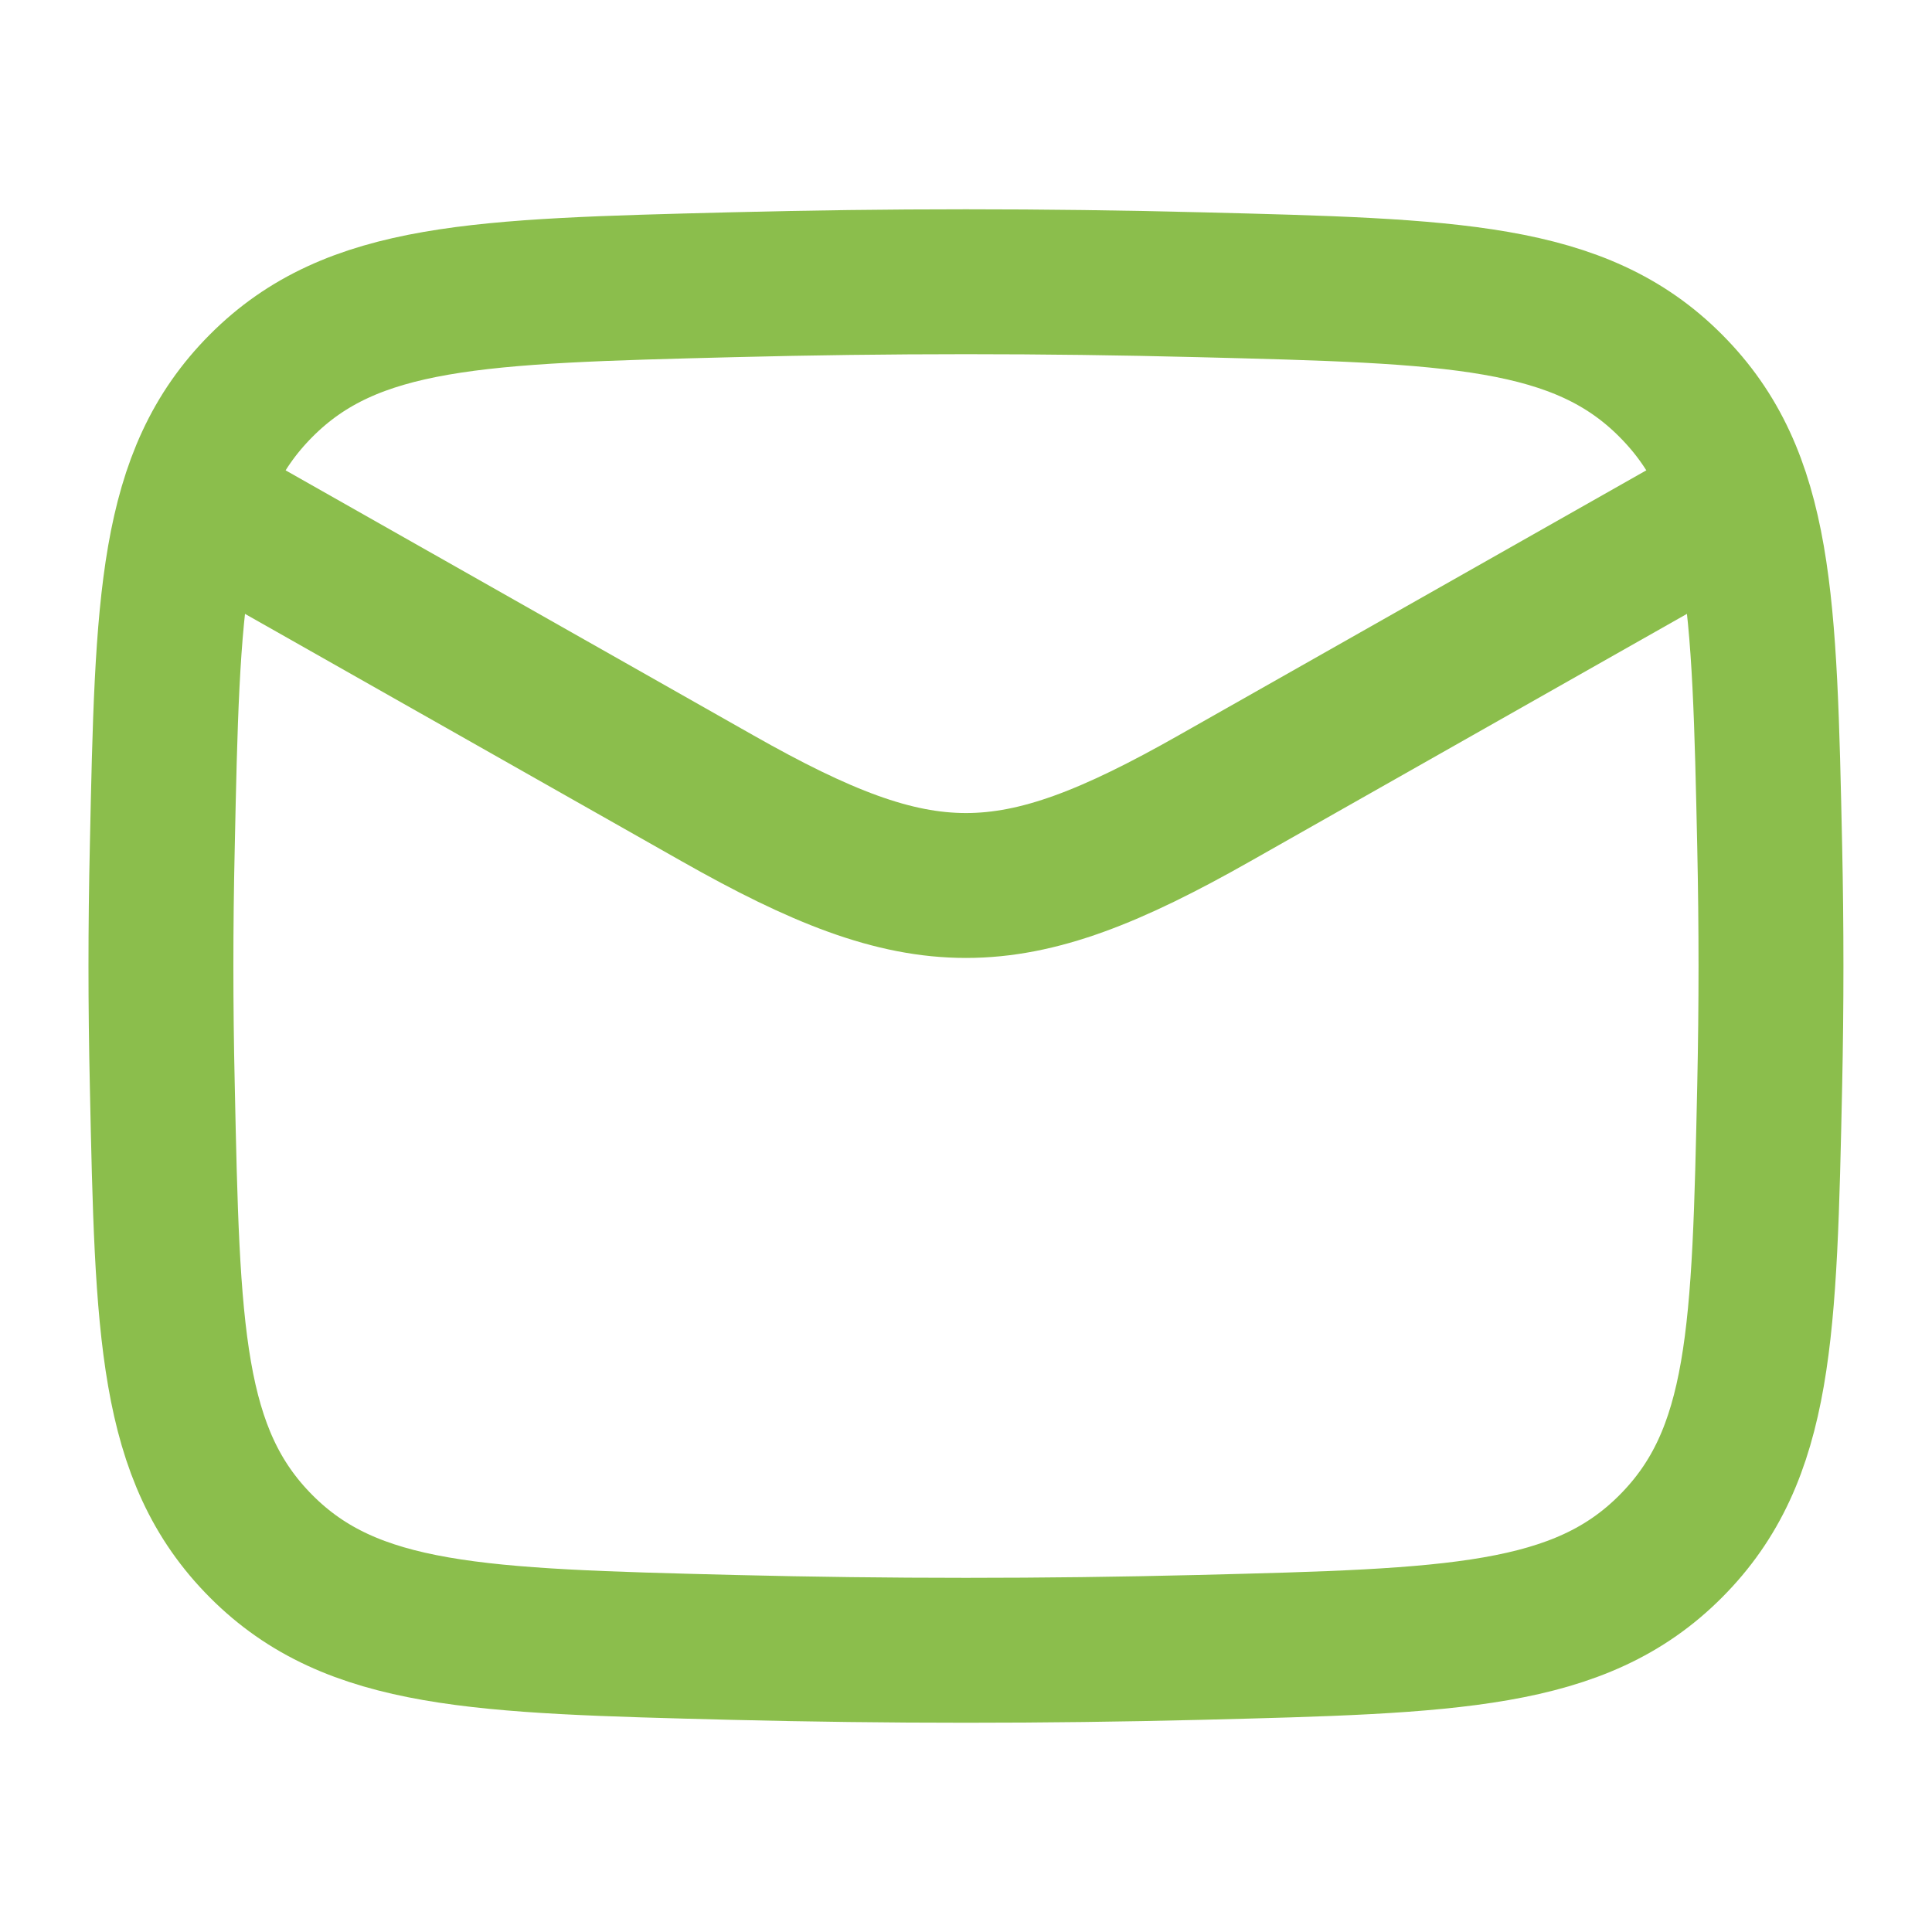
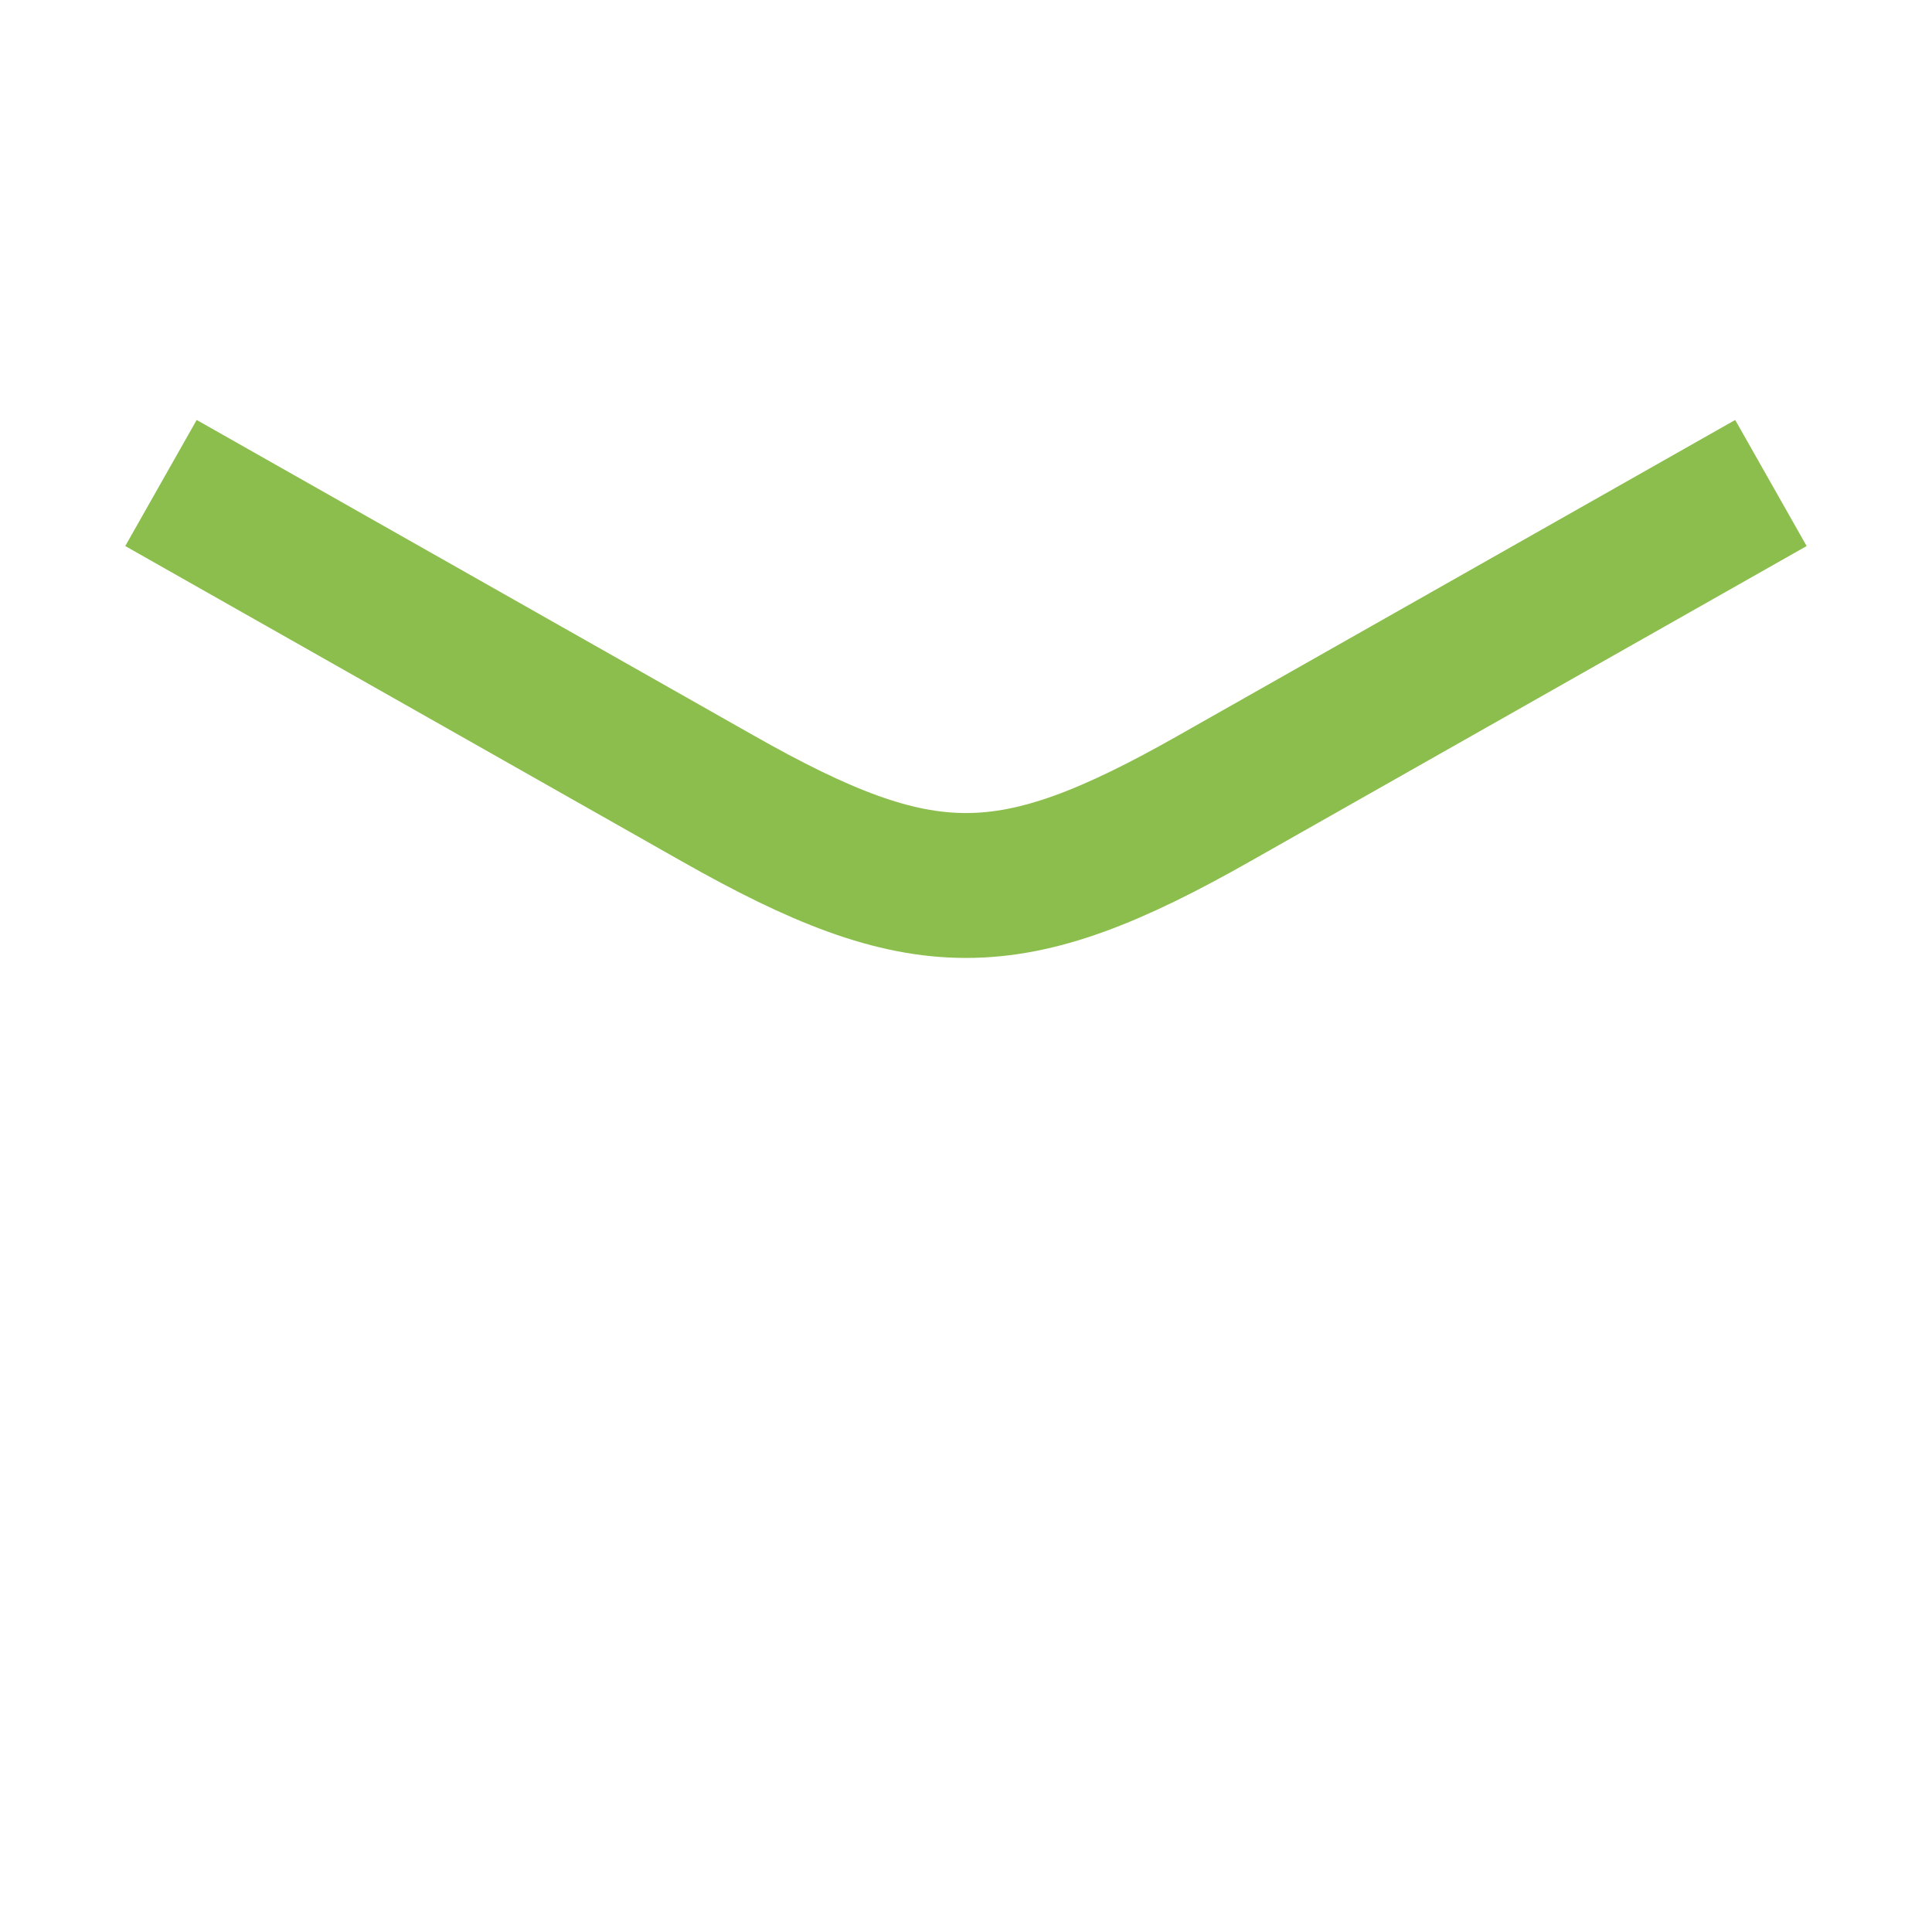
<svg xmlns="http://www.w3.org/2000/svg" width="16" height="16" viewBox="0 0 16 16" fill="none">
  <path d="M1.333 4L5.942 6.611C7.641 7.574 8.359 7.574 10.058 6.611L14.666 4" stroke="#8BBE4C" stroke-width="1.2" stroke-linejoin="round" />
-   <path d="M1.344 8.984C1.387 11.028 1.409 12.049 2.163 12.806C2.917 13.563 3.967 13.59 6.066 13.643C7.359 13.675 8.64 13.675 9.934 13.643C12.033 13.59 13.082 13.563 13.836 12.806C14.591 12.049 14.612 11.028 14.656 8.984C14.67 8.327 14.67 7.674 14.656 7.016C14.612 4.973 14.591 3.951 13.836 3.194C13.082 2.437 12.033 2.411 9.934 2.358C8.64 2.325 7.359 2.325 6.066 2.358C3.967 2.411 2.917 2.437 2.163 3.194C1.409 3.951 1.387 4.973 1.344 7.016C1.329 7.674 1.329 8.327 1.344 8.984Z" stroke="#8BBE4C" stroke-width="1.2" stroke-linejoin="round" />
</svg>